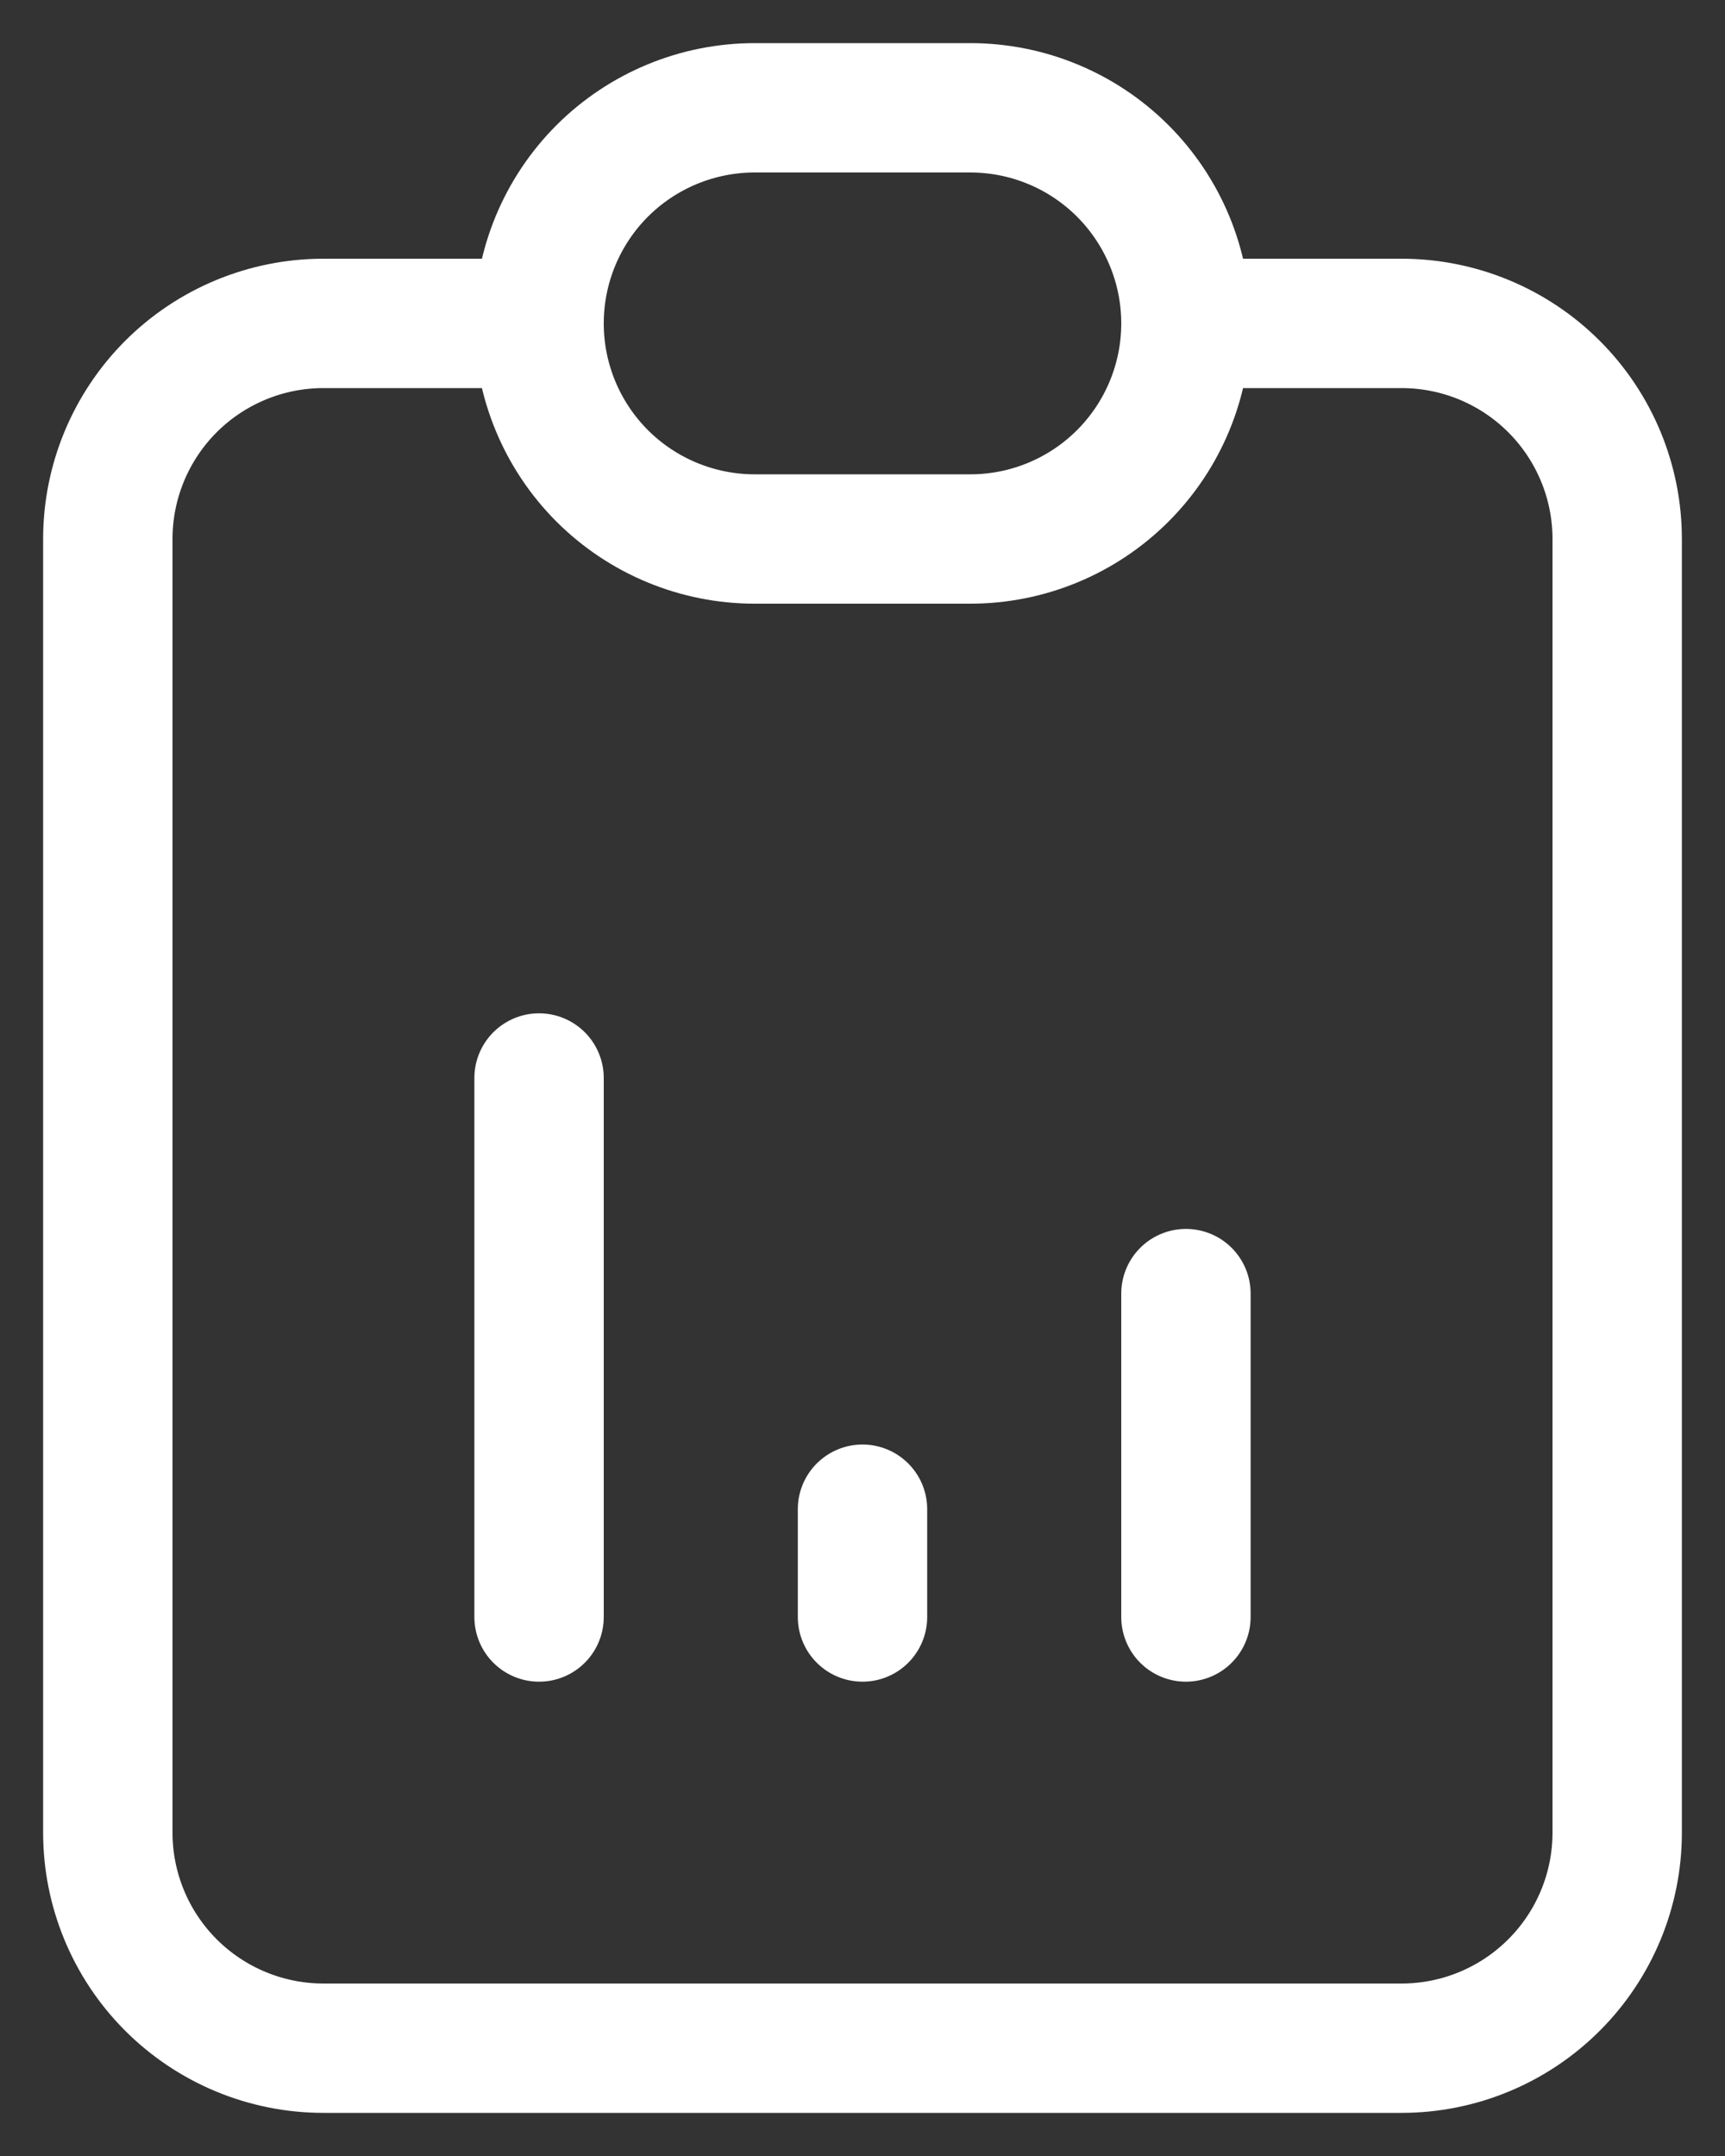
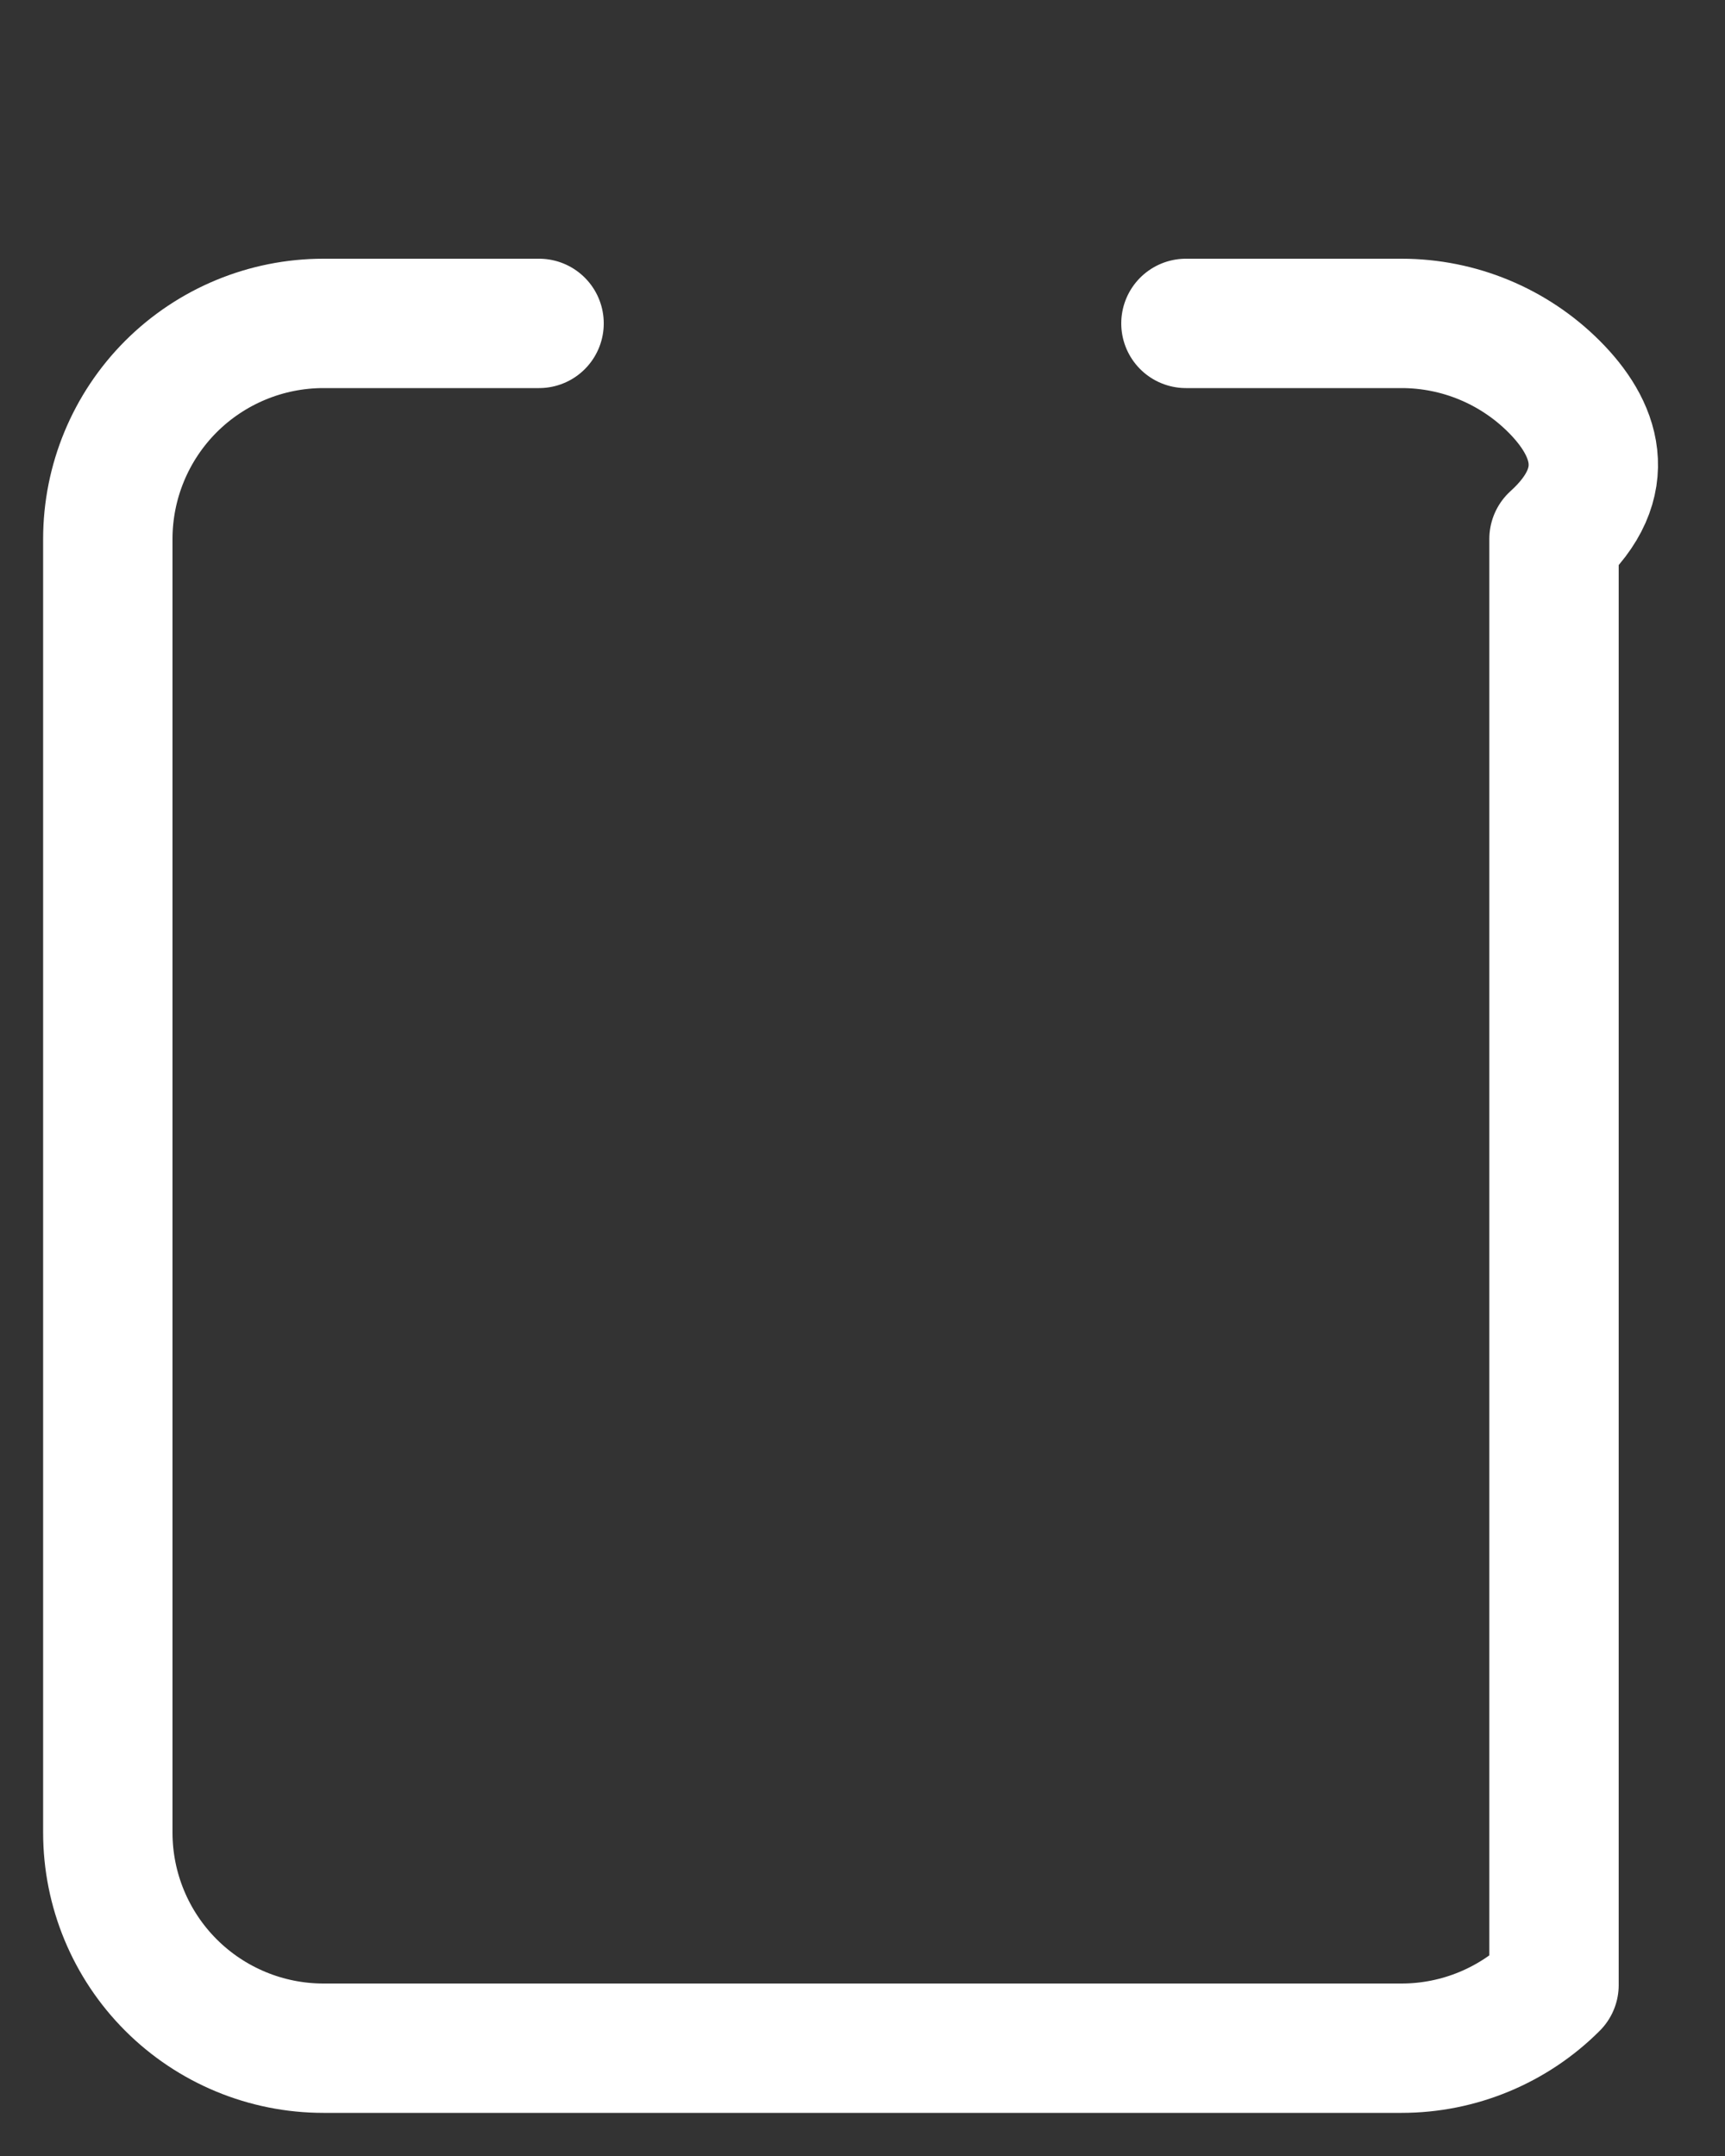
<svg xmlns="http://www.w3.org/2000/svg" width="40" height="50" viewBox="0 0 40 50" fill="none">
  <rect x="0" y="0" width="40" height="50" fill="#333333" stroke="none" />
-   <path d="M12.5 7.5H7.5C6.174 7.5 4.902 8.027 3.964 8.964C3.027 9.902 2.5 11.174 2.5 12.5V42.5C2.5 43.826 3.027 45.098 3.964 46.035C4.902 46.973 6.174 47.5 7.5 47.5H32.5C33.826 47.5 35.098 46.973 36.035 46.035C36.973 45.098 37.5 43.826 37.5 42.5V12.5C37.5 11.174 36.973 9.902 36.035 8.964C35.098 8.027 33.826 7.5 32.5 7.5H27.5" stroke="white" stroke-width="3" stroke-linecap="round" stroke-linejoin="round" />
-   <path d="M12.5 37.5V25M20 37.5V35M27.5 37.5V30M12.5 7.5C12.5 6.174 13.027 4.902 13.964 3.964C14.902 3.027 16.174 2.5 17.5 2.5H22.5C23.826 2.5 25.098 3.027 26.035 3.964C26.973 4.902 27.5 6.174 27.5 7.5C27.5 8.826 26.973 10.098 26.035 11.036C25.098 11.973 23.826 12.5 22.5 12.5H17.5C16.174 12.5 14.902 11.973 13.964 11.036C13.027 10.098 12.5 8.826 12.5 7.5Z" stroke="white" stroke-width="3" stroke-linecap="round" stroke-linejoin="round" />
+   <path d="M12.5 7.5H7.5C6.174 7.5 4.902 8.027 3.964 8.964C3.027 9.902 2.5 11.174 2.5 12.5V42.5C2.5 43.826 3.027 45.098 3.964 46.035C4.902 46.973 6.174 47.5 7.5 47.5H32.5C33.826 47.5 35.098 46.973 36.035 46.035V12.5C37.5 11.174 36.973 9.902 36.035 8.964C35.098 8.027 33.826 7.5 32.5 7.5H27.5" stroke="white" stroke-width="3" stroke-linecap="round" stroke-linejoin="round" />
</svg>